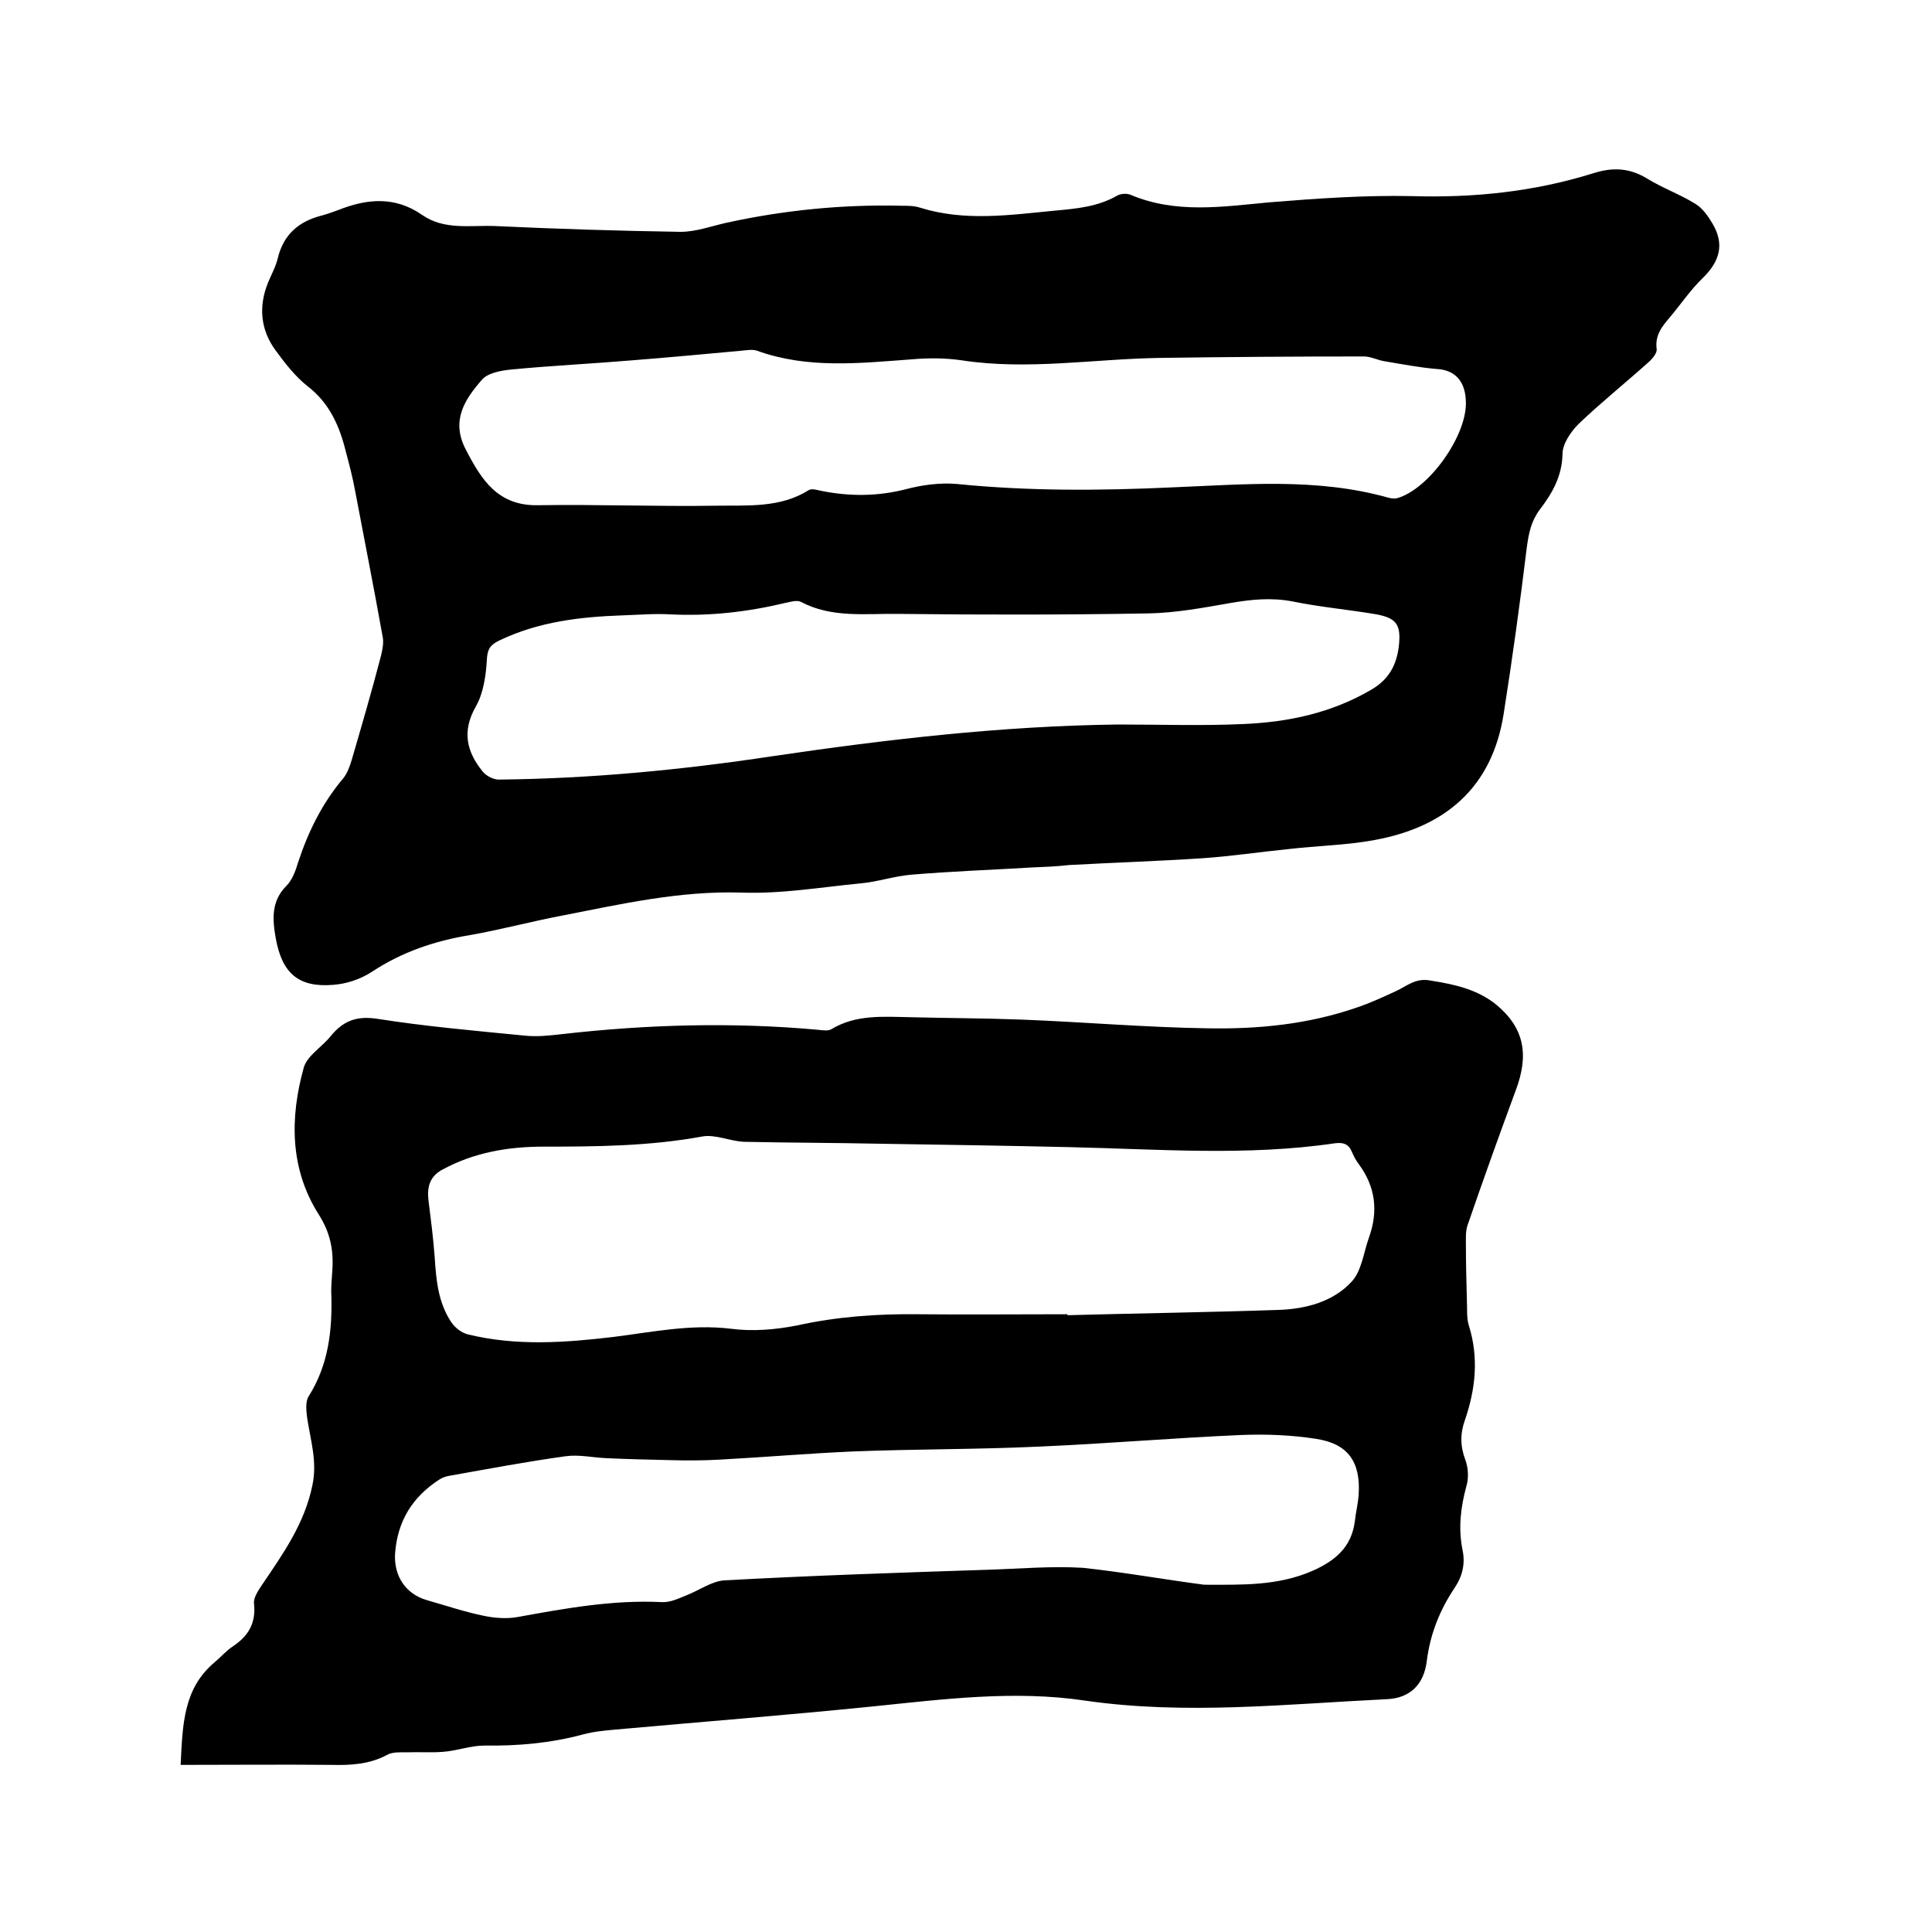
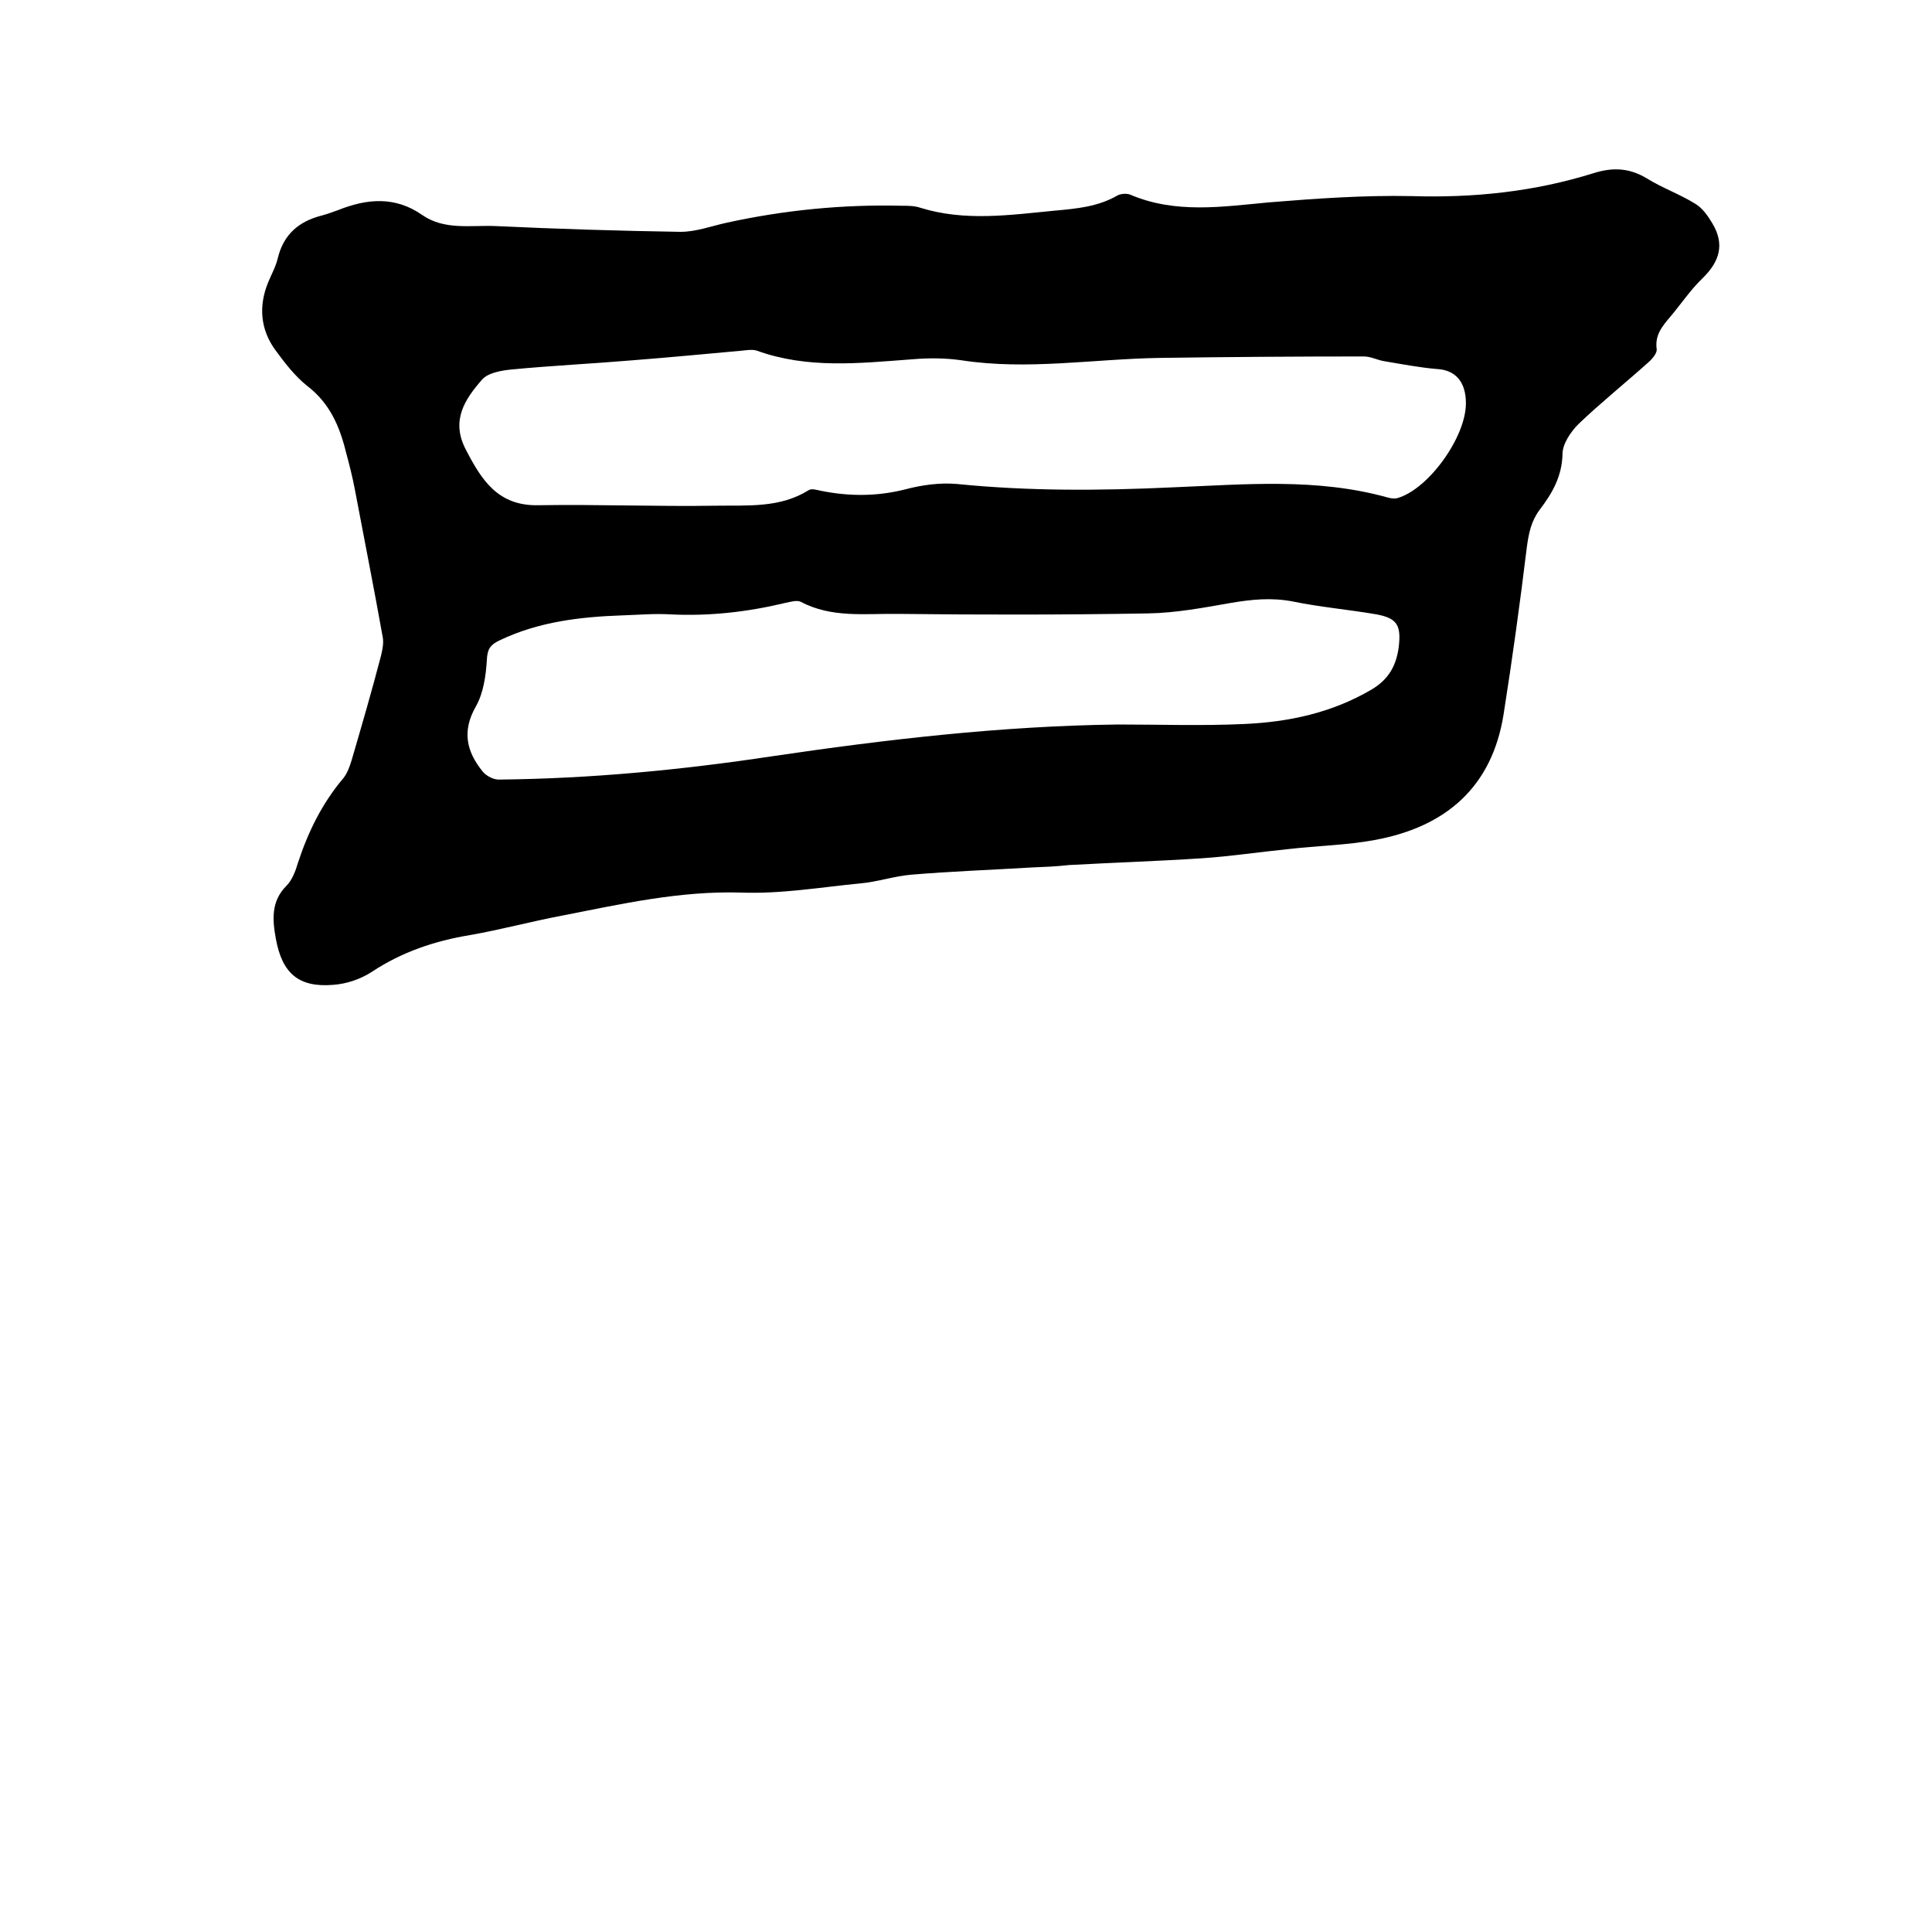
<svg xmlns="http://www.w3.org/2000/svg" enable-background="new 0 0 400 400" viewBox="0 0 400 400">
  <path d="m213.6 179.6c-8.3.5-16.7.8-25 1.5-3.5.3-7 1.5-10.5 1.8-8.2.8-16.4 2.2-24.6 1.9-12.8-.4-25 2.4-37.3 4.8-6.3 1.2-12.6 2.9-18.9 4-7.3 1.2-14.1 3.5-20.3 7.6-2.3 1.5-5.2 2.5-8 2.7-7.2.6-10.6-2.4-11.9-9.6-.7-3.9-1-7.7 2.2-10.9 1.2-1.2 1.9-3.1 2.4-4.8 2.1-6.4 5-12.3 9.4-17.5.8-1 1.3-2.4 1.7-3.7 2.1-7.2 4.2-14.4 6.1-21.7.3-1.3.6-2.7.3-4-1.8-10.1-3.8-20.1-5.7-30.2-.5-2.7-1.2-5.4-1.9-8-1.3-5.3-3.4-10.1-8-13.6-2.5-2-4.6-4.7-6.5-7.3-3.2-4.3-3.6-9.2-1.6-14.1.7-1.7 1.6-3.3 2-5 1.2-5 4.4-7.7 9.2-8.9 1.1-.3 2.2-.7 3.3-1.1 6-2.4 11.8-2.9 17.4 1 4.6 3.2 10 2.1 15.1 2.3 12.8.6 25.6 1 38.4 1.2 3.2 0 6.4-1.2 9.6-1.9 11.9-2.6 24-3.8 36.2-3.5 1.3 0 2.6 0 3.8.4 9.3 2.9 18.6 1.5 28 .6 4.4-.4 8.8-.8 12.8-3.1.7-.4 1.9-.5 2.7-.2 9.4 4 19 2.5 28.7 1.6 9.8-.8 19.7-1.5 29.5-1.3 12.9.4 25.5-.9 37.9-4.8 3.9-1.2 7.3-1 10.8 1.1 3.2 2 6.9 3.3 10.1 5.3 1.5.9 2.6 2.5 3.5 4 2.6 4.3 1.6 7.9-2 11.4-2.5 2.4-4.5 5.4-6.7 8-1.7 2-3.2 3.8-2.8 6.7.1.8-.9 2-1.7 2.7-4.8 4.3-9.9 8.4-14.5 12.8-1.6 1.6-3.3 4.1-3.3 6.2-.1 4.6-2.1 8.1-4.7 11.5-1.8 2.4-2.3 4.9-2.7 7.9-1.4 11.5-3 23.1-4.8 34.5-2.4 15.1-12 23.3-26.6 26-5.9 1.1-12 1.2-18 1.9-6 .6-11.9 1.5-17.9 1.9-9.2.6-18.4.9-27.5 1.4-2.6.3-5.2.4-7.7.5zm89.9-96.1c0-4.5-2.2-6.9-6-7.1-3.6-.3-7.2-1-10.8-1.6-1.4-.2-2.9-1-4.3-1-14.1 0-28.1.1-42.2.3-13.7.2-27.4 2.6-41.1.5-3.4-.5-6.9-.5-10.4-.2-10.8.8-21.5 2-32-1.8-.9-.3-2.1-.1-3.1 0-7.6.7-15.1 1.4-22.7 2-8.3.7-16.7 1.1-25 1.9-2.1.2-4.9.7-6.1 2.1-3.5 4-6.5 8.4-3.4 14.4 3.3 6.4 6.7 11.8 15.1 11.6 12.3-.2 24.5.3 36.8.1 6.5-.1 13.2.5 19.1-3.2.6-.4 1.6-.1 2.5.1 5.9 1.2 11.7 1.2 17.6-.3 3.4-.9 7.1-1.4 10.6-1.1 14.9 1.5 29.7 1.4 44.7.7 14.9-.6 29.8-2 44.5 2.1.7.2 1.5.3 2.1.1 6.4-1.9 14.1-12.6 14.1-19.6zm-72 66.5c8.7 0 17.4.3 26-.1 9.3-.4 18.2-2.3 26.4-7.1 3.6-2.1 5.2-5 5.7-8.9.5-4.4-.3-5.9-4.6-6.7-5.8-1-11.7-1.5-17.5-2.7-4.3-.8-8.3-.4-12.5.3-5.7 1-11.5 2.1-17.3 2.2-17.2.3-34.5.3-51.7.1-6.8-.1-13.8.9-20.2-2.5-.8-.4-2.1 0-3.1.2-7.9 1.9-15.8 2.8-23.9 2.4-3.3-.2-6.6.1-9.8.2-8.8.3-17.5 1.3-25.6 5.2-1.9.9-2.5 1.8-2.6 4-.2 3.3-.7 6.9-2.3 9.7-2.9 5.1-1.9 9.3 1.4 13.4.8 1 2.4 1.8 3.6 1.7 18.9-.2 37.6-2 56.2-4.8 23.7-3.5 47.6-6.3 71.8-6.6z" />
-   <path d="m37.4 365.4c.4-8.5.6-15.9 7.1-21.3 1.3-1.1 2.4-2.4 3.8-3.3 3.1-2.1 4.7-4.7 4.3-8.7-.2-1.2.8-2.7 1.6-3.9 4.4-6.5 8.9-12.8 10.5-20.8 1-4.8-.4-9.2-1.1-13.8-.2-1.5-.4-3.4.3-4.5 4.1-6.5 4.9-13.6 4.7-20.9-.1-1.7.1-3.4.2-5.1.3-4.3-.4-7.9-2.9-11.8-5.9-9.4-5.9-19.9-3-30.3.7-2.4 3.7-4.2 5.5-6.4 2.5-3.1 5.2-4.3 9.5-3.7 10.1 1.6 20.4 2.5 30.6 3.5 2.6.3 5.3 0 7.9-.3 17.6-2 35.2-2.5 52.9-.9.9.1 2.1.3 2.8-.1 5.1-3.1 10.8-2.6 16.3-2.5 7.7.2 15.4.2 23.2.5 12.8.5 25.5 1.6 38.3 1.8 10.5.2 20.9-.8 31-4.3 2.7-.9 5.3-2.1 7.9-3.3 2.3-1 4.2-2.9 7.3-2.3 5 .8 9.8 1.8 13.8 5.1 5.7 4.8 6.7 10.3 3.9 17.7-3.4 9.2-6.7 18.4-9.9 27.7-.5 1.3-.4 2.9-.4 4.3 0 3.8.1 7.5.2 11.3.1 1.8-.1 3.7.4 5.3 2.1 6.7 1.4 13.2-.8 19.6-1 2.8-1 5.4.1 8.3.6 1.6.7 3.8.2 5.4-1.2 4.4-1.7 8.7-.8 13.2.6 2.8 0 5.4-1.6 7.8-3.1 4.6-5.1 9.6-5.8 15.2-.6 4.9-3.5 7.7-8.3 7.9-20.8 1-41.6 3.3-62.4.3-14.7-2.2-29.3-.3-44 1.2-17.8 1.8-35.6 3.2-53.4 4.8-2.2.2-4.4.4-6.6 1-6.7 1.8-13.5 2.4-20.4 2.3-2.9 0-5.7 1.1-8.6 1.3-2.5.2-5 0-7.5.1-1.3 0-2.9-.1-4 .5-3.7 2-7.6 2.2-11.6 2.1-10.2-.1-20.3 0-31.2 0zm183.6-93.3v.2c14.6-.4 29.2-.6 43.8-1.1 5.6-.2 11.2-1.7 15-5.8 2.1-2.2 2.5-6 3.6-9.1 2-5.5 1.4-10.6-2.1-15.3-.6-.8-1-1.6-1.4-2.5-.7-1.7-1.8-2-3.5-1.8-18.3 2.7-36.7 1.2-55.1.8-13-.3-26-.5-39-.7-9.4-.2-18.8-.2-28.2-.4-2.9-.1-6-1.6-8.7-1.1-10.9 2-21.9 2.1-32.9 2.1-7.3 0-14.3 1.2-20.8 4.7-2.7 1.4-3.3 3.6-3 6.3.5 4 1 7.9 1.3 11.9.3 4.7.7 9.3 3.4 13.4.8 1.2 2.2 2.3 3.6 2.6 9.9 2.4 19.9 1.7 30 .5 8-1 16-2.7 24.3-1.7 4.5.6 9.3.2 13.8-.7 8.2-1.8 16.5-2.4 24.9-2.3 10.2.1 20.6 0 31 0zm28.3 56c7.7 0 15.2.3 22.5-2.9 4.7-2.1 8-4.9 8.7-10.2.2-1.9.7-3.8.8-5.7.4-6.6-2.2-10.4-8.8-11.4-5.1-.8-10.3-1-15.5-.8-13.9.6-27.9 1.8-41.8 2.4-12.8.6-25.6.5-38.4 1-9.3.4-18.5 1.2-27.8 1.7-3.5.2-7 .2-10.5.1-4.3-.1-8.6-.2-12.9-.4-2.8-.1-5.7-.8-8.5-.4-8 1.1-15.9 2.6-23.8 4-.8.1-1.7.4-2.3.8-5.6 3.6-8.7 8.6-9.2 15.3-.3 4.6 2.1 8.4 6.6 9.7 3.9 1.1 7.7 2.4 11.6 3.2 2.3.5 4.8.7 7.1.3 9.9-1.8 19.8-3.6 29.9-3.1 1.7.1 3.4-.7 5.1-1.4 2.6-1 5.2-2.9 7.8-3.1 18.2-1 36.4-1.6 54.6-2.2 6.6-.2 13.1-.8 19.7-.4 8.4.9 16.7 2.4 25.1 3.5z" />
</svg>